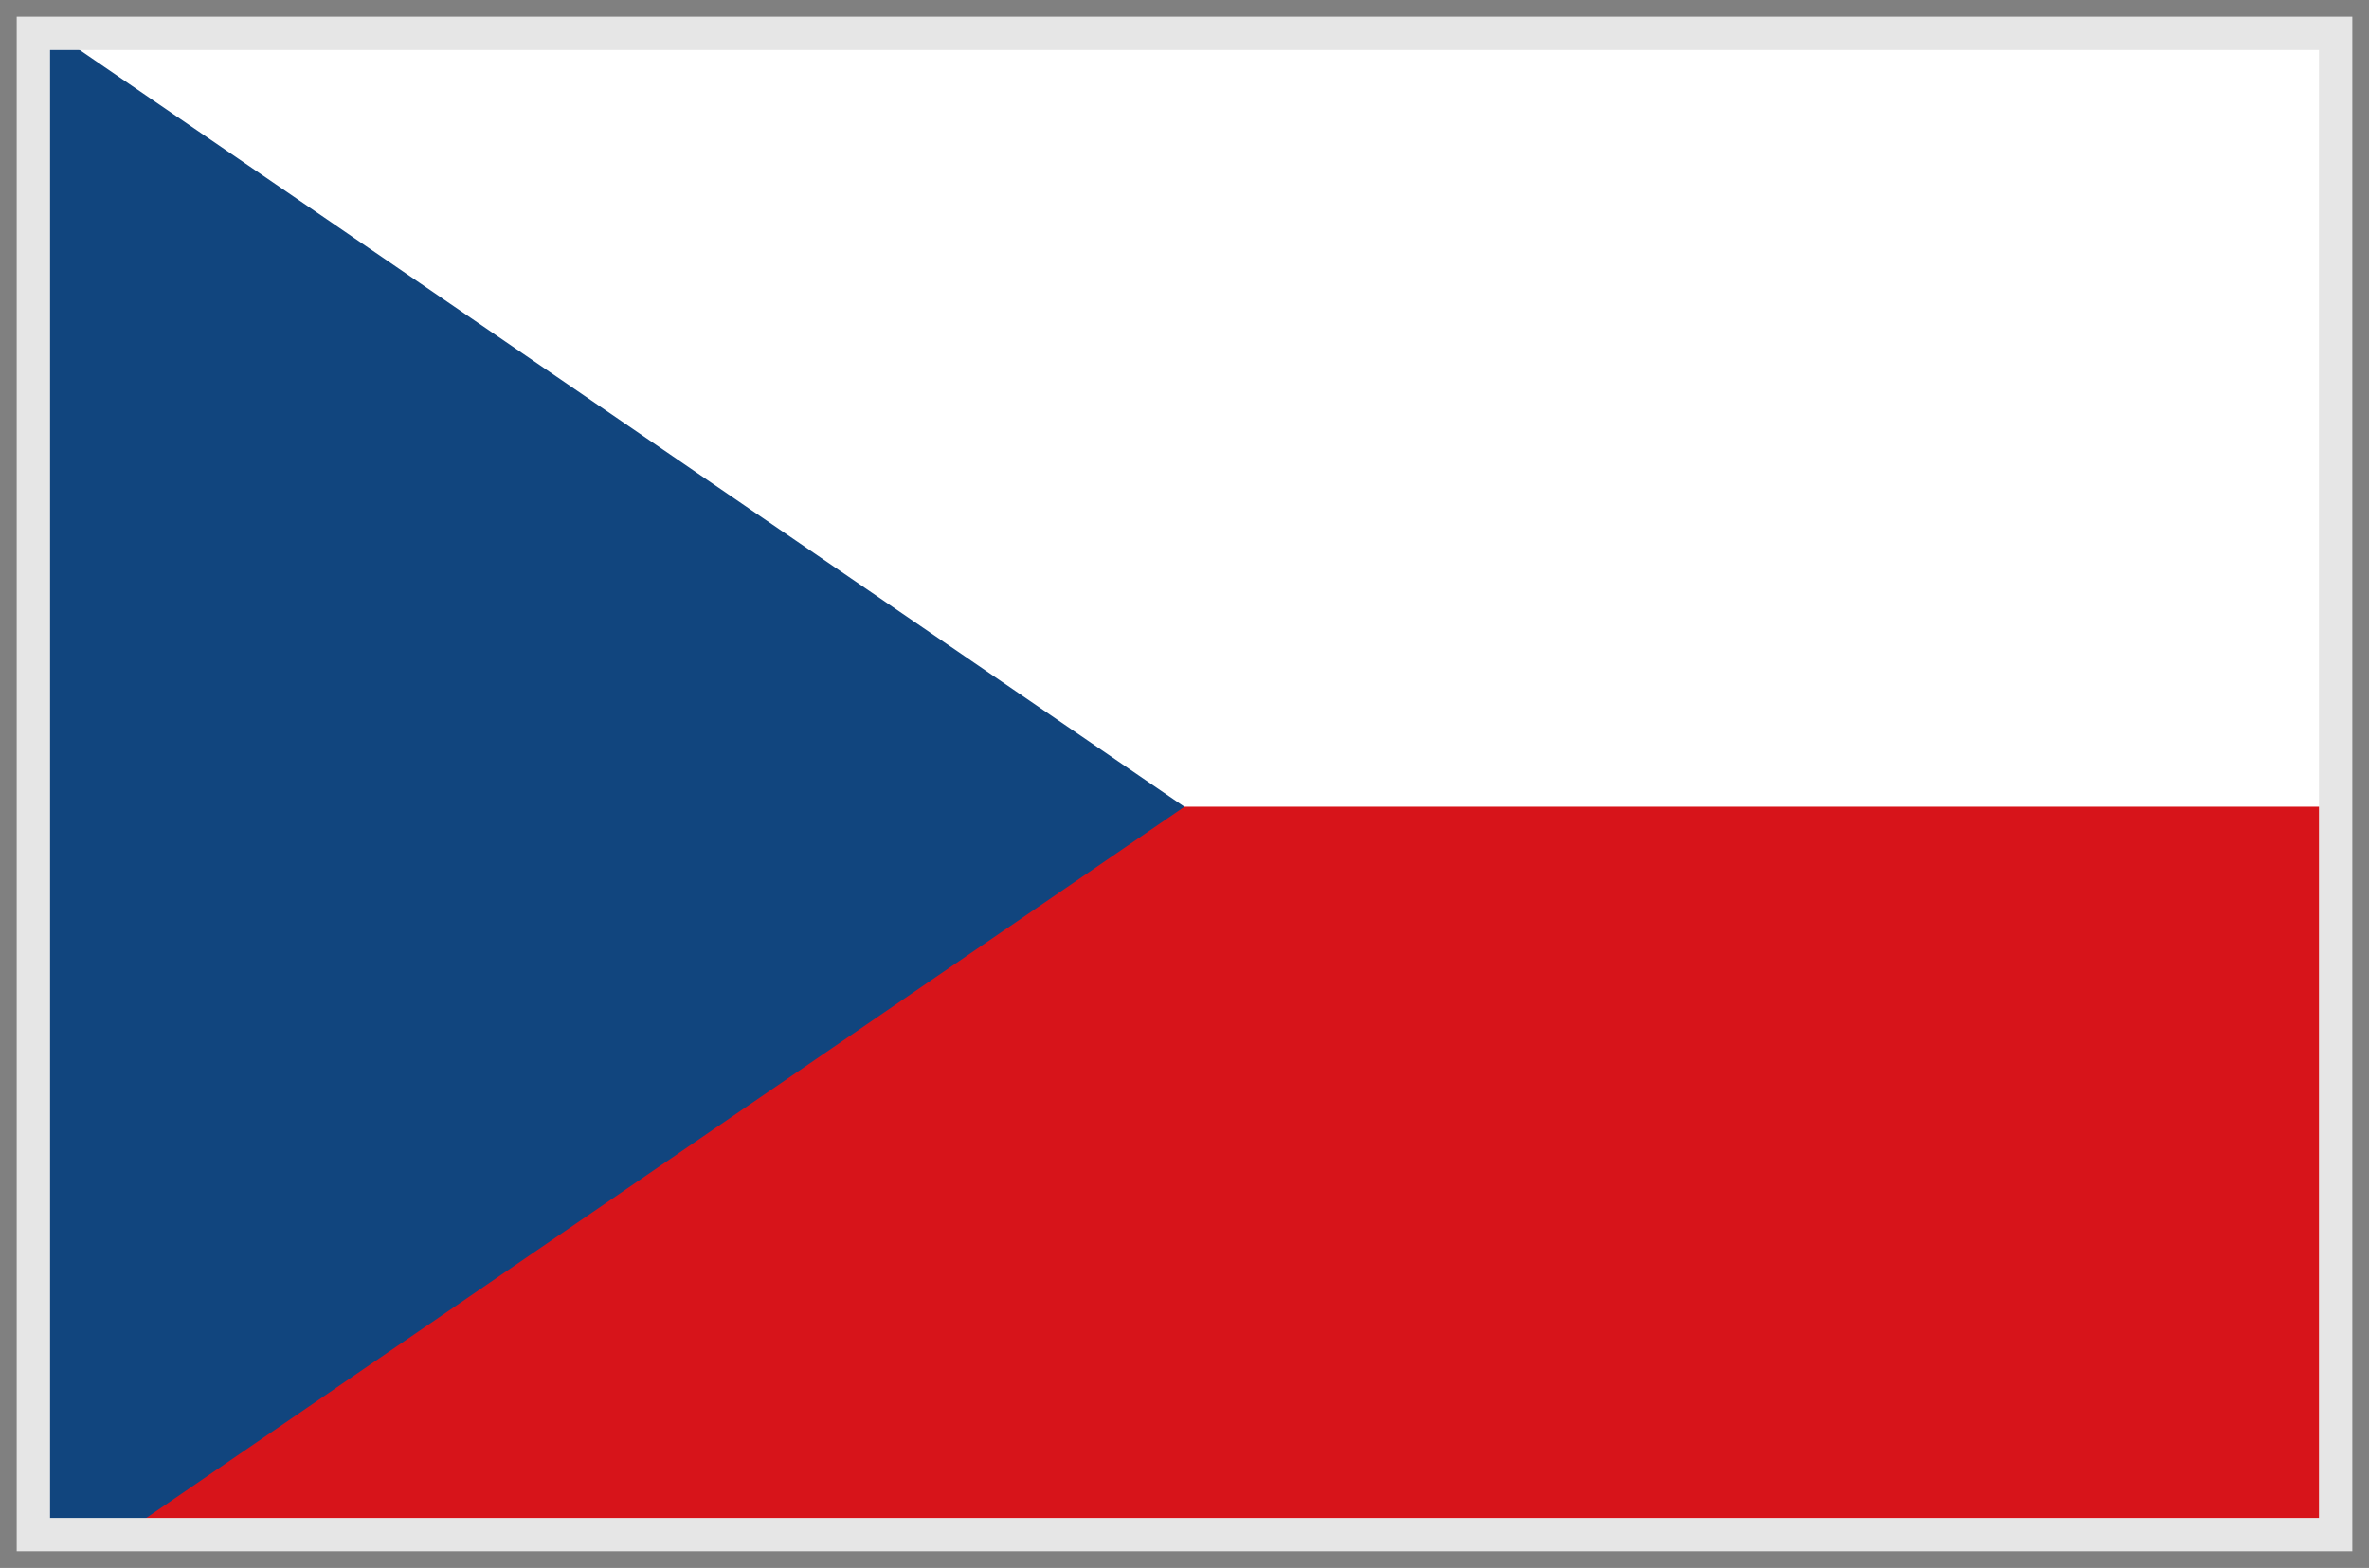
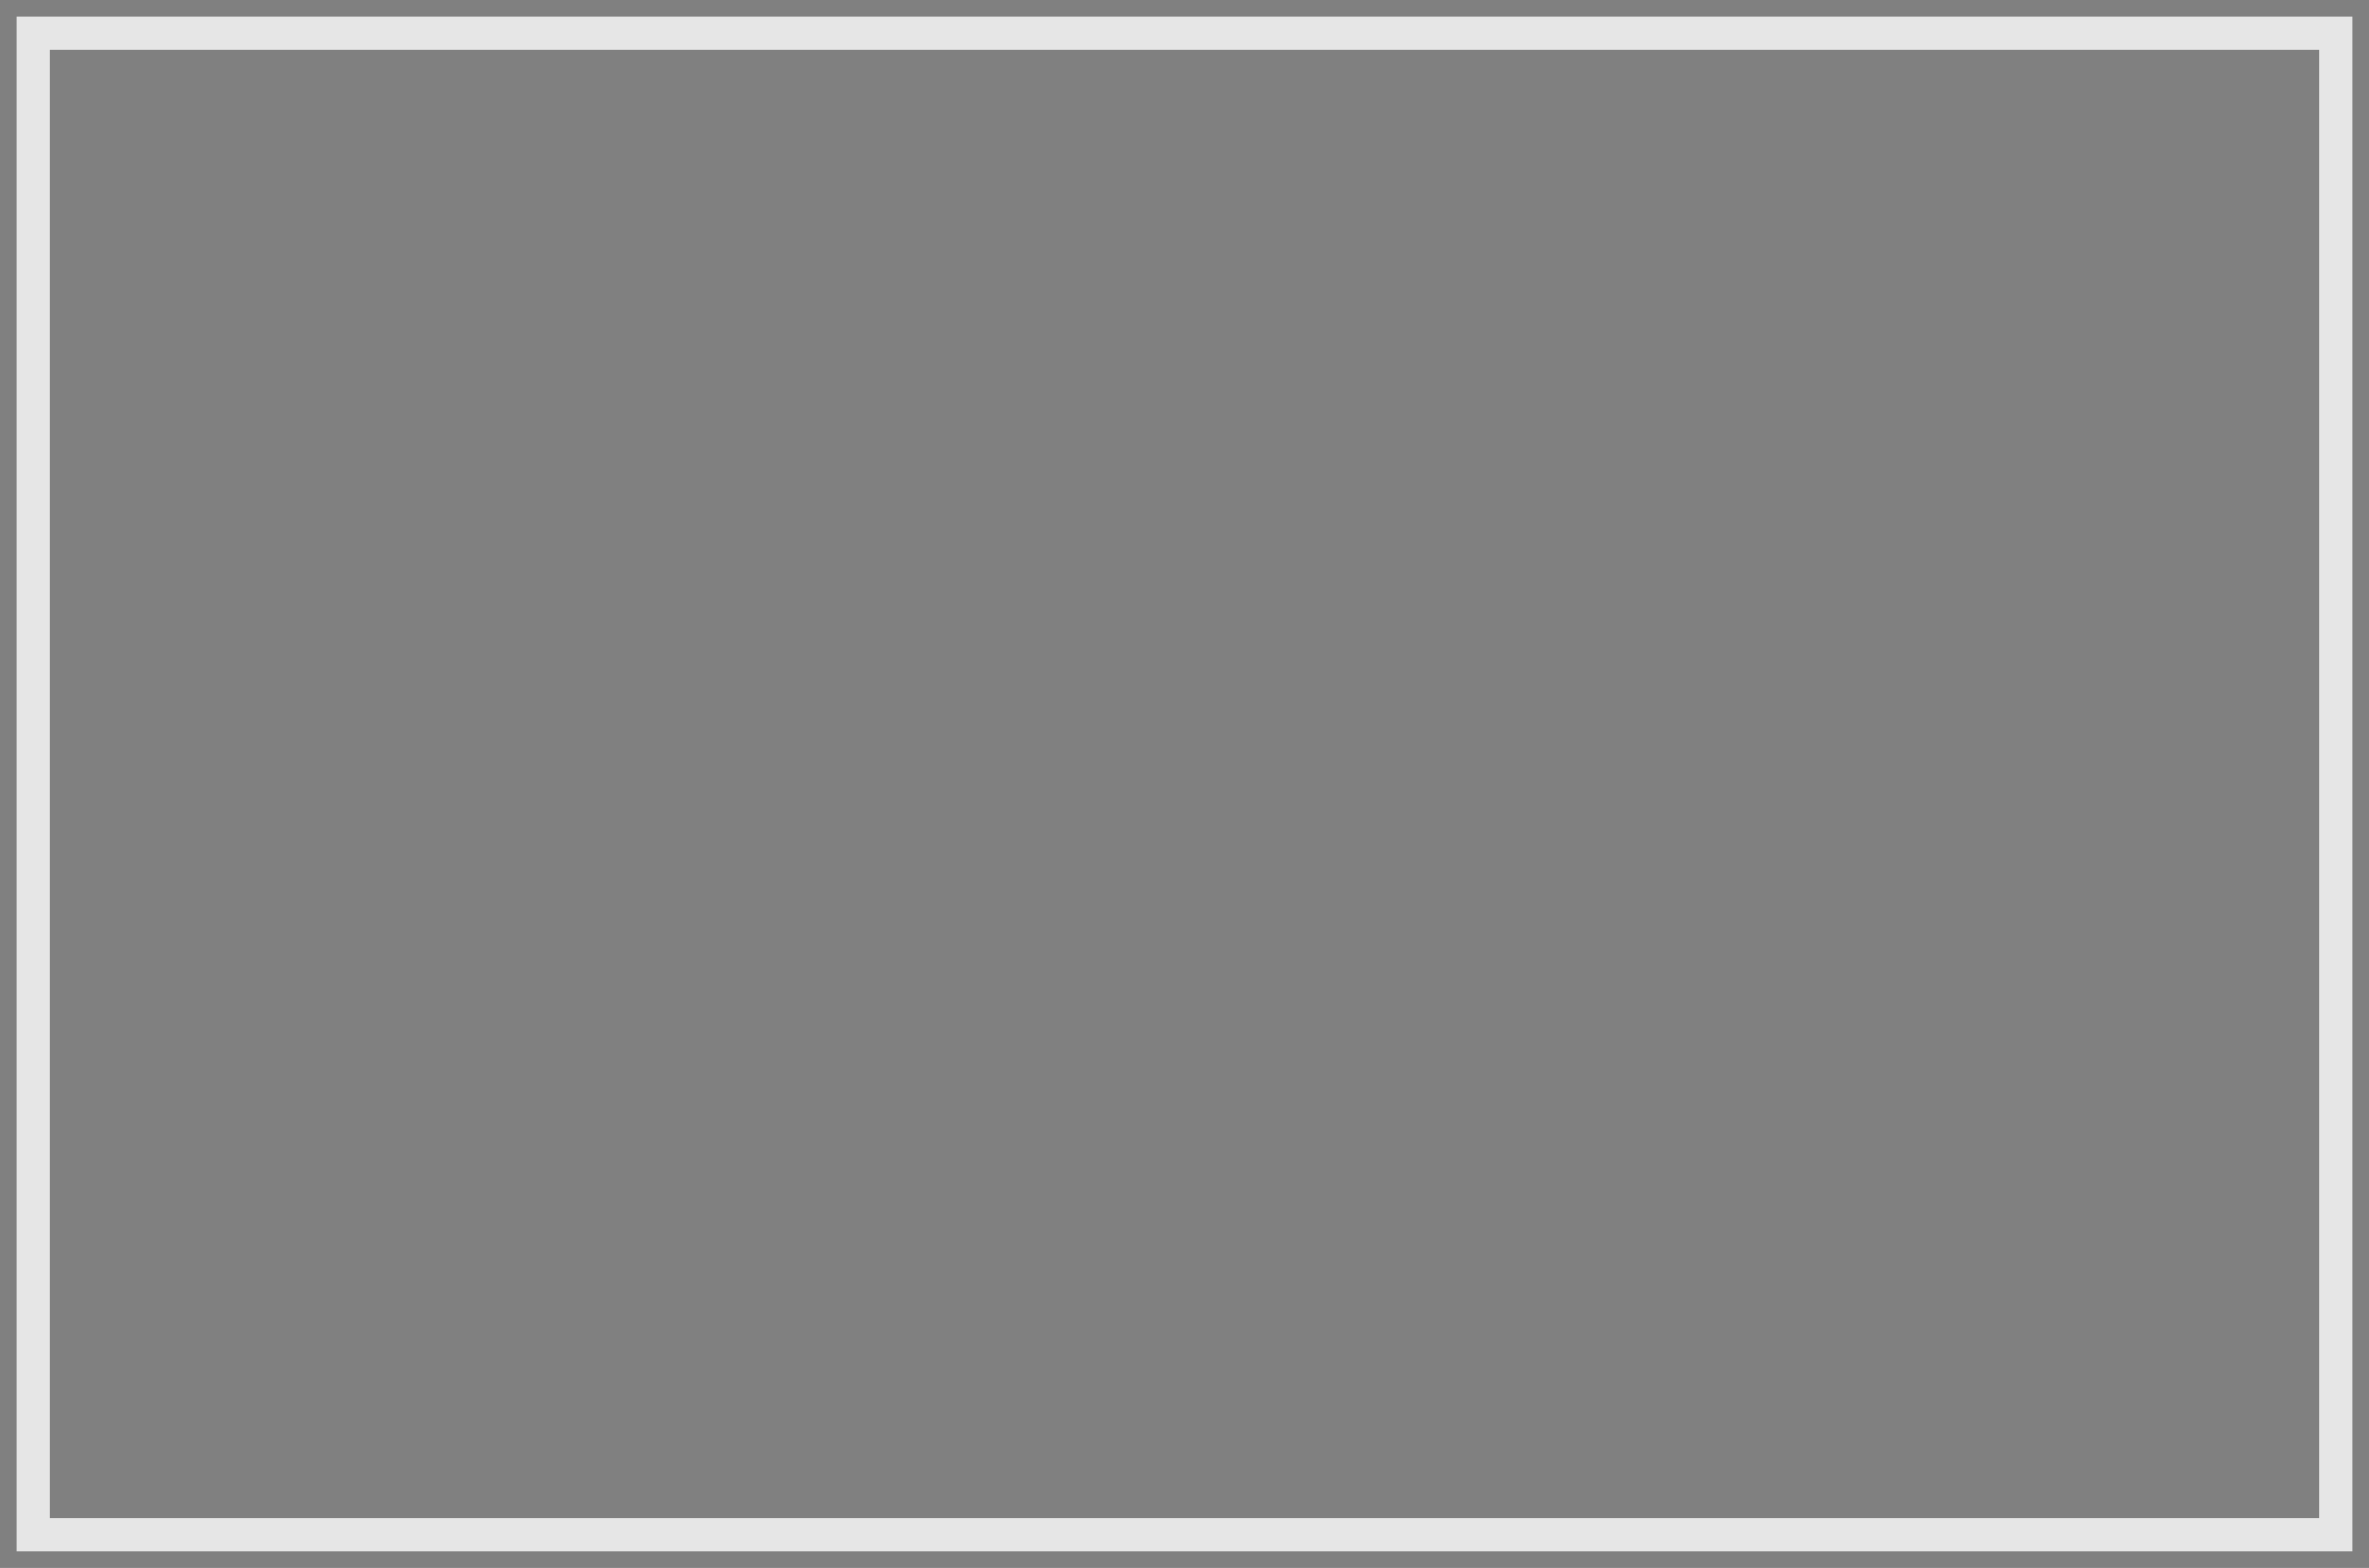
<svg xmlns="http://www.w3.org/2000/svg" width="71" height="47" fill="none">
  <rect width="100%" height="100%" fill="#808080" stroke="none" />
  <g clip-path="url(#a)">
    <path fill="#D7141A" d="M632.614-384.908H-561.617v818.182H632.614v-818.182Z" />
    <path fill="#fff" d="M632.614-384.908H-561.617v409.09H632.614v-409.09Z" />
    <path fill="#11457E" d="m35.498 24.183-597.115-409.091v818.182L35.498 24.183Z" />
  </g>
  <path stroke="#E6E6E6" d="M1 1h69v45H1z" />
  <defs>
    <clipPath id="a">
-       <path fill="#fff" d="M1 1h69v45H1z" />
-     </clipPath>
+       </clipPath>
  </defs>
</svg>